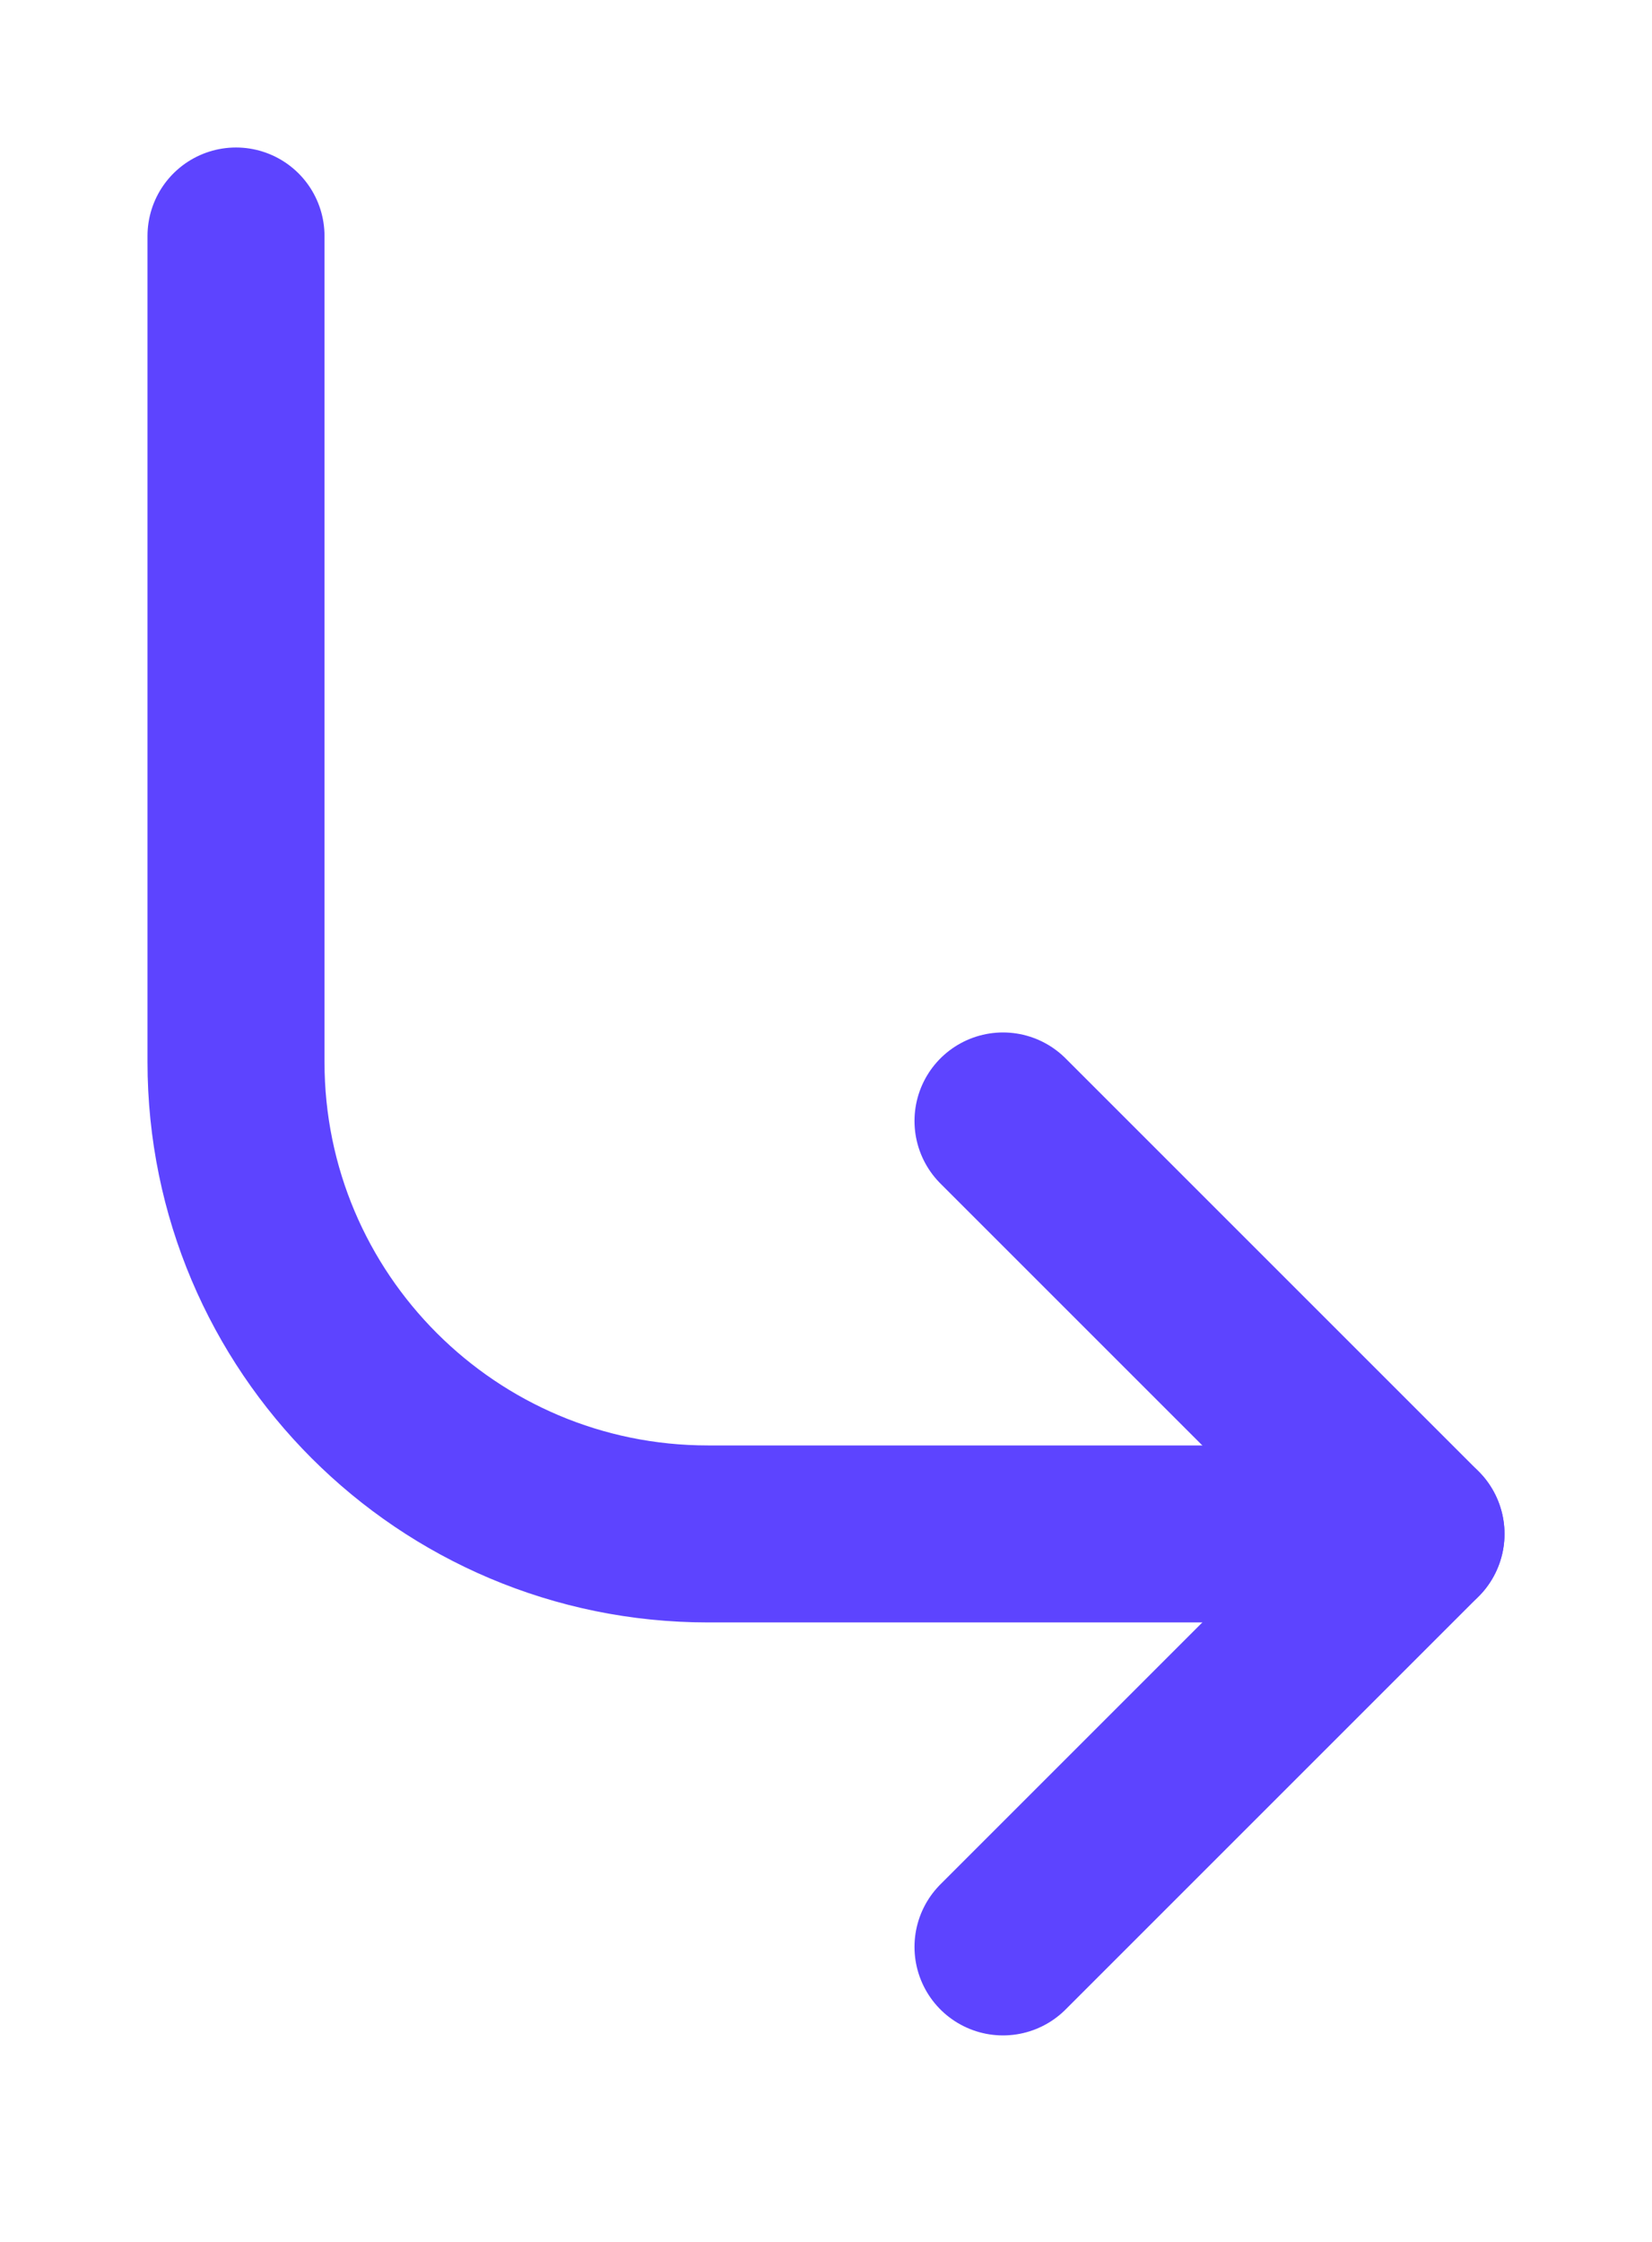
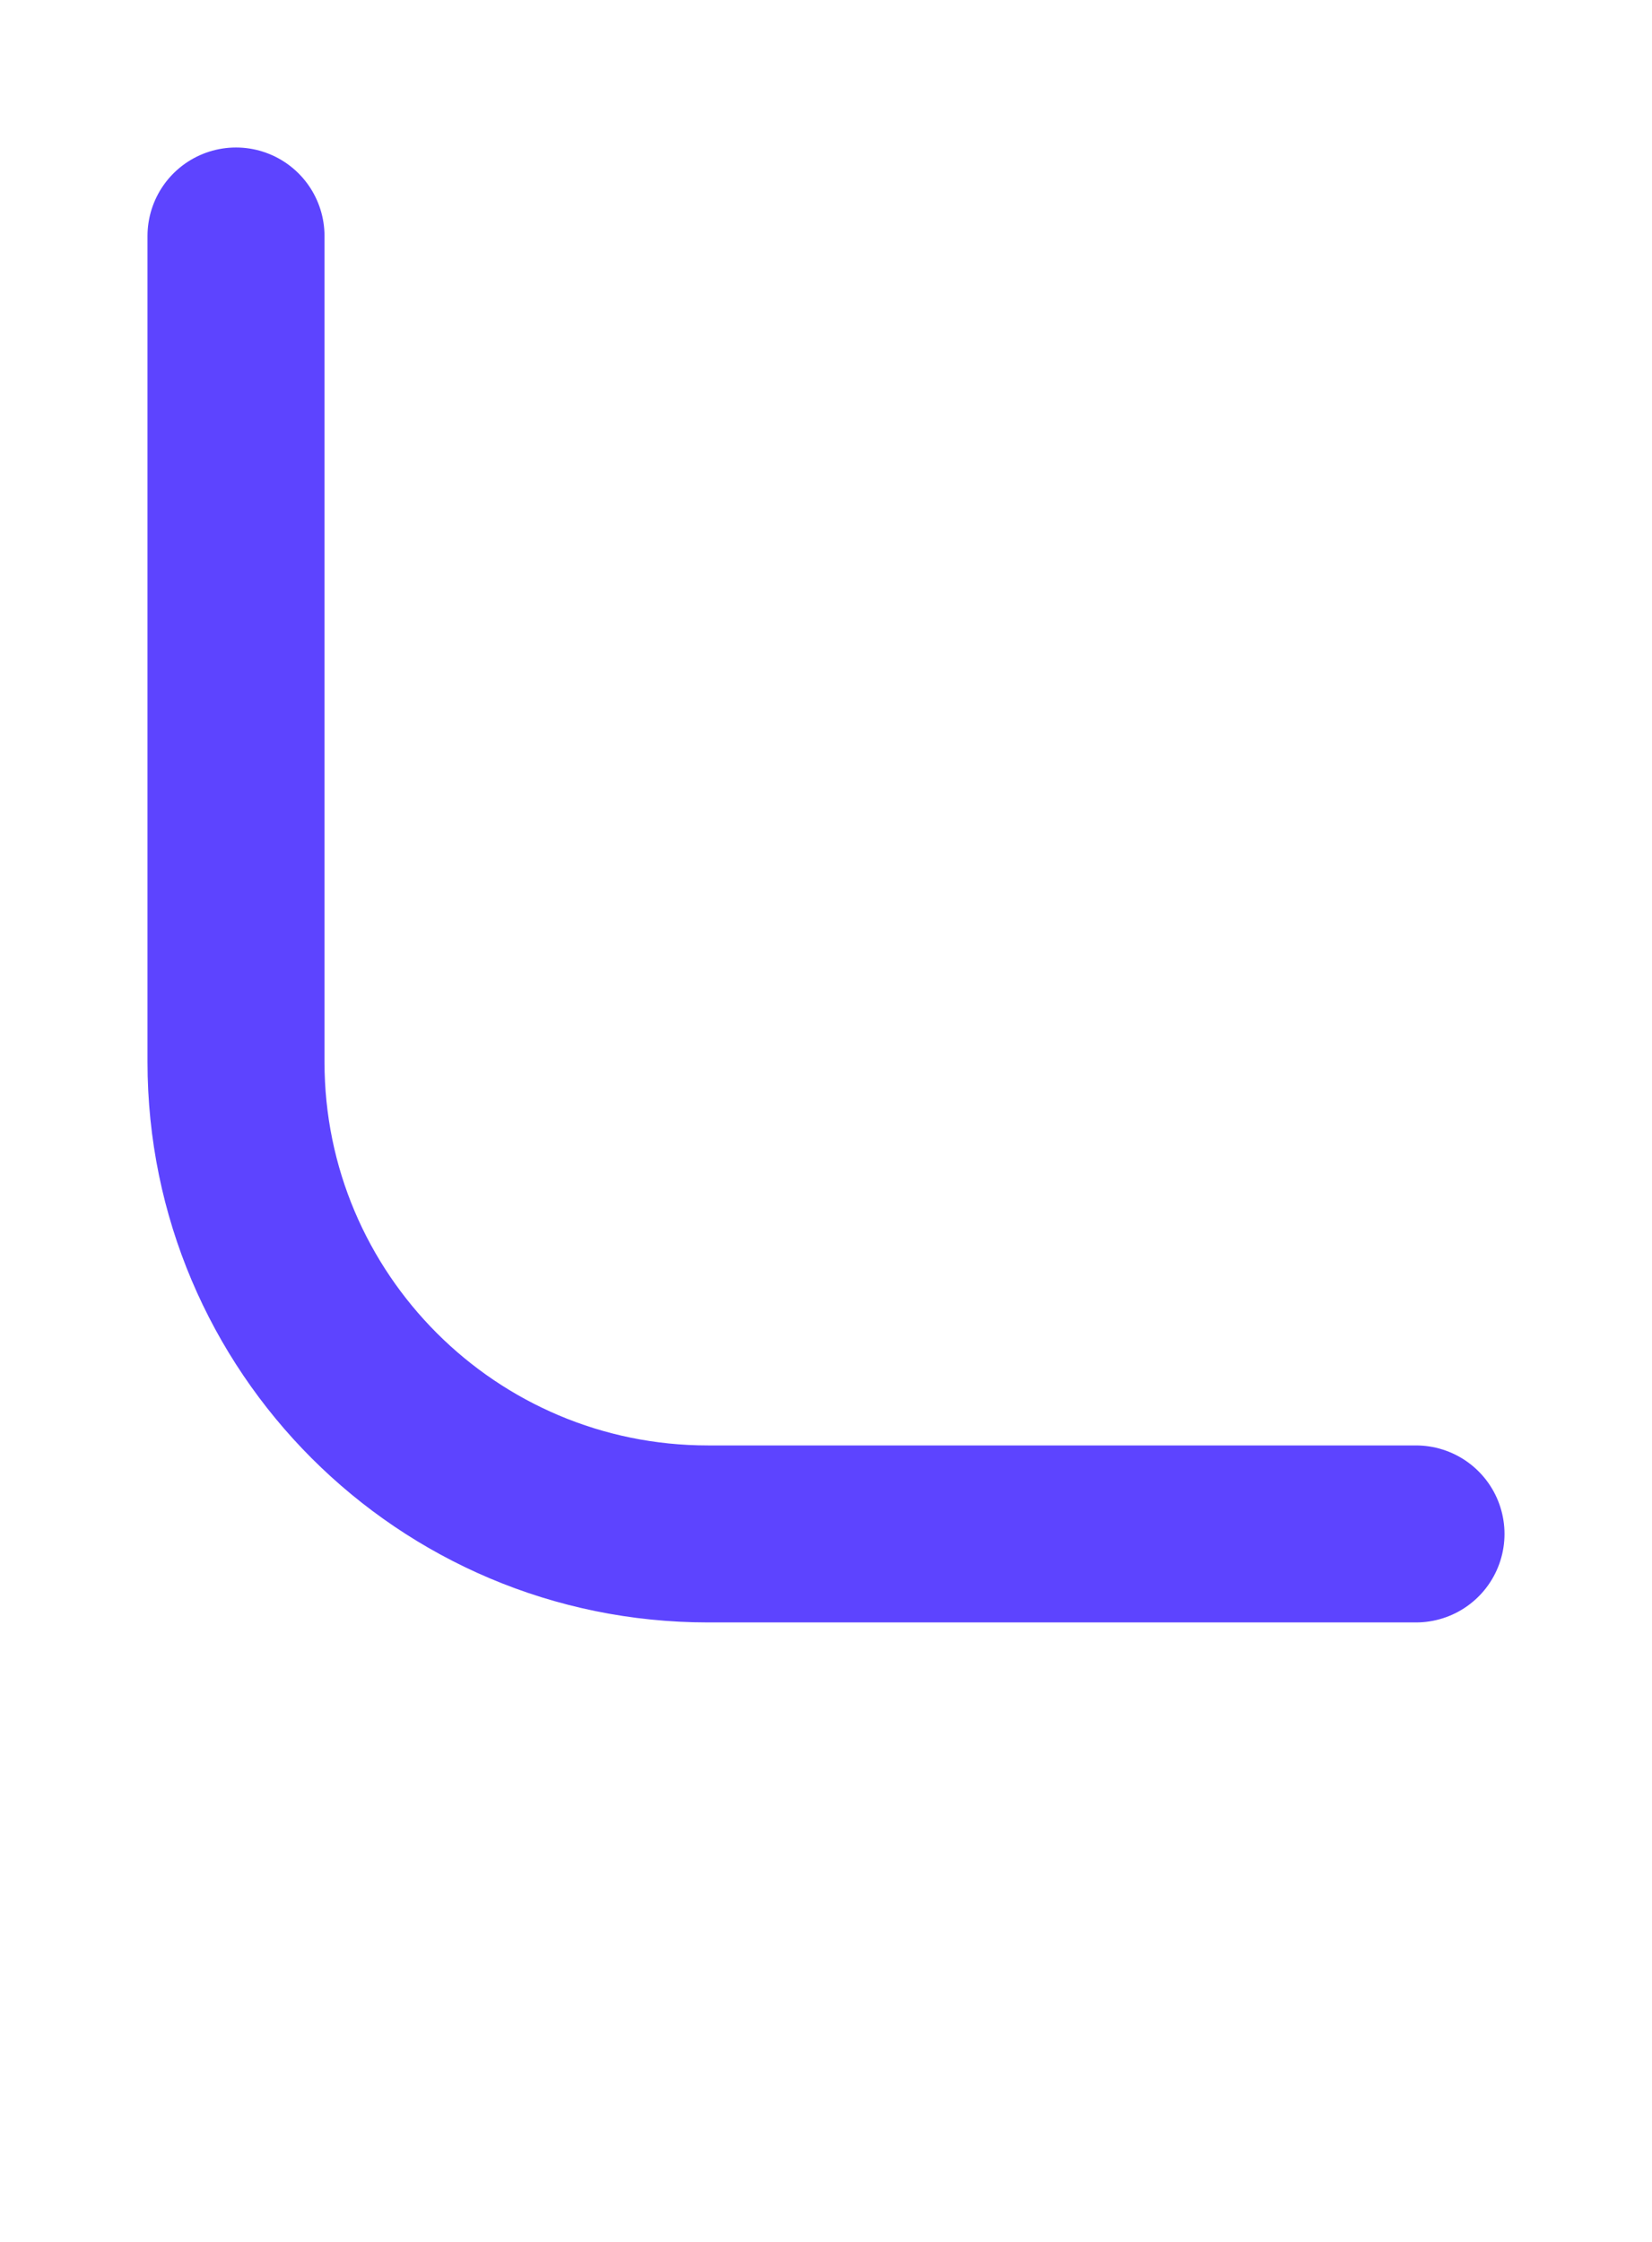
<svg xmlns="http://www.w3.org/2000/svg" width="14" height="19" viewBox="0 0 14 19" fill="none">
-   <path d="M8.5 16.5L12 13L8.5 9.5" stroke="#5D44FF" stroke-width="1.5" stroke-linecap="round" stroke-linejoin="round" />
  <path d="M12 13H6C3.791 13 2 11.209 2 9V2" stroke="#5D44FF" stroke-width="1.5" stroke-linecap="round" stroke-linejoin="round" />
</svg>